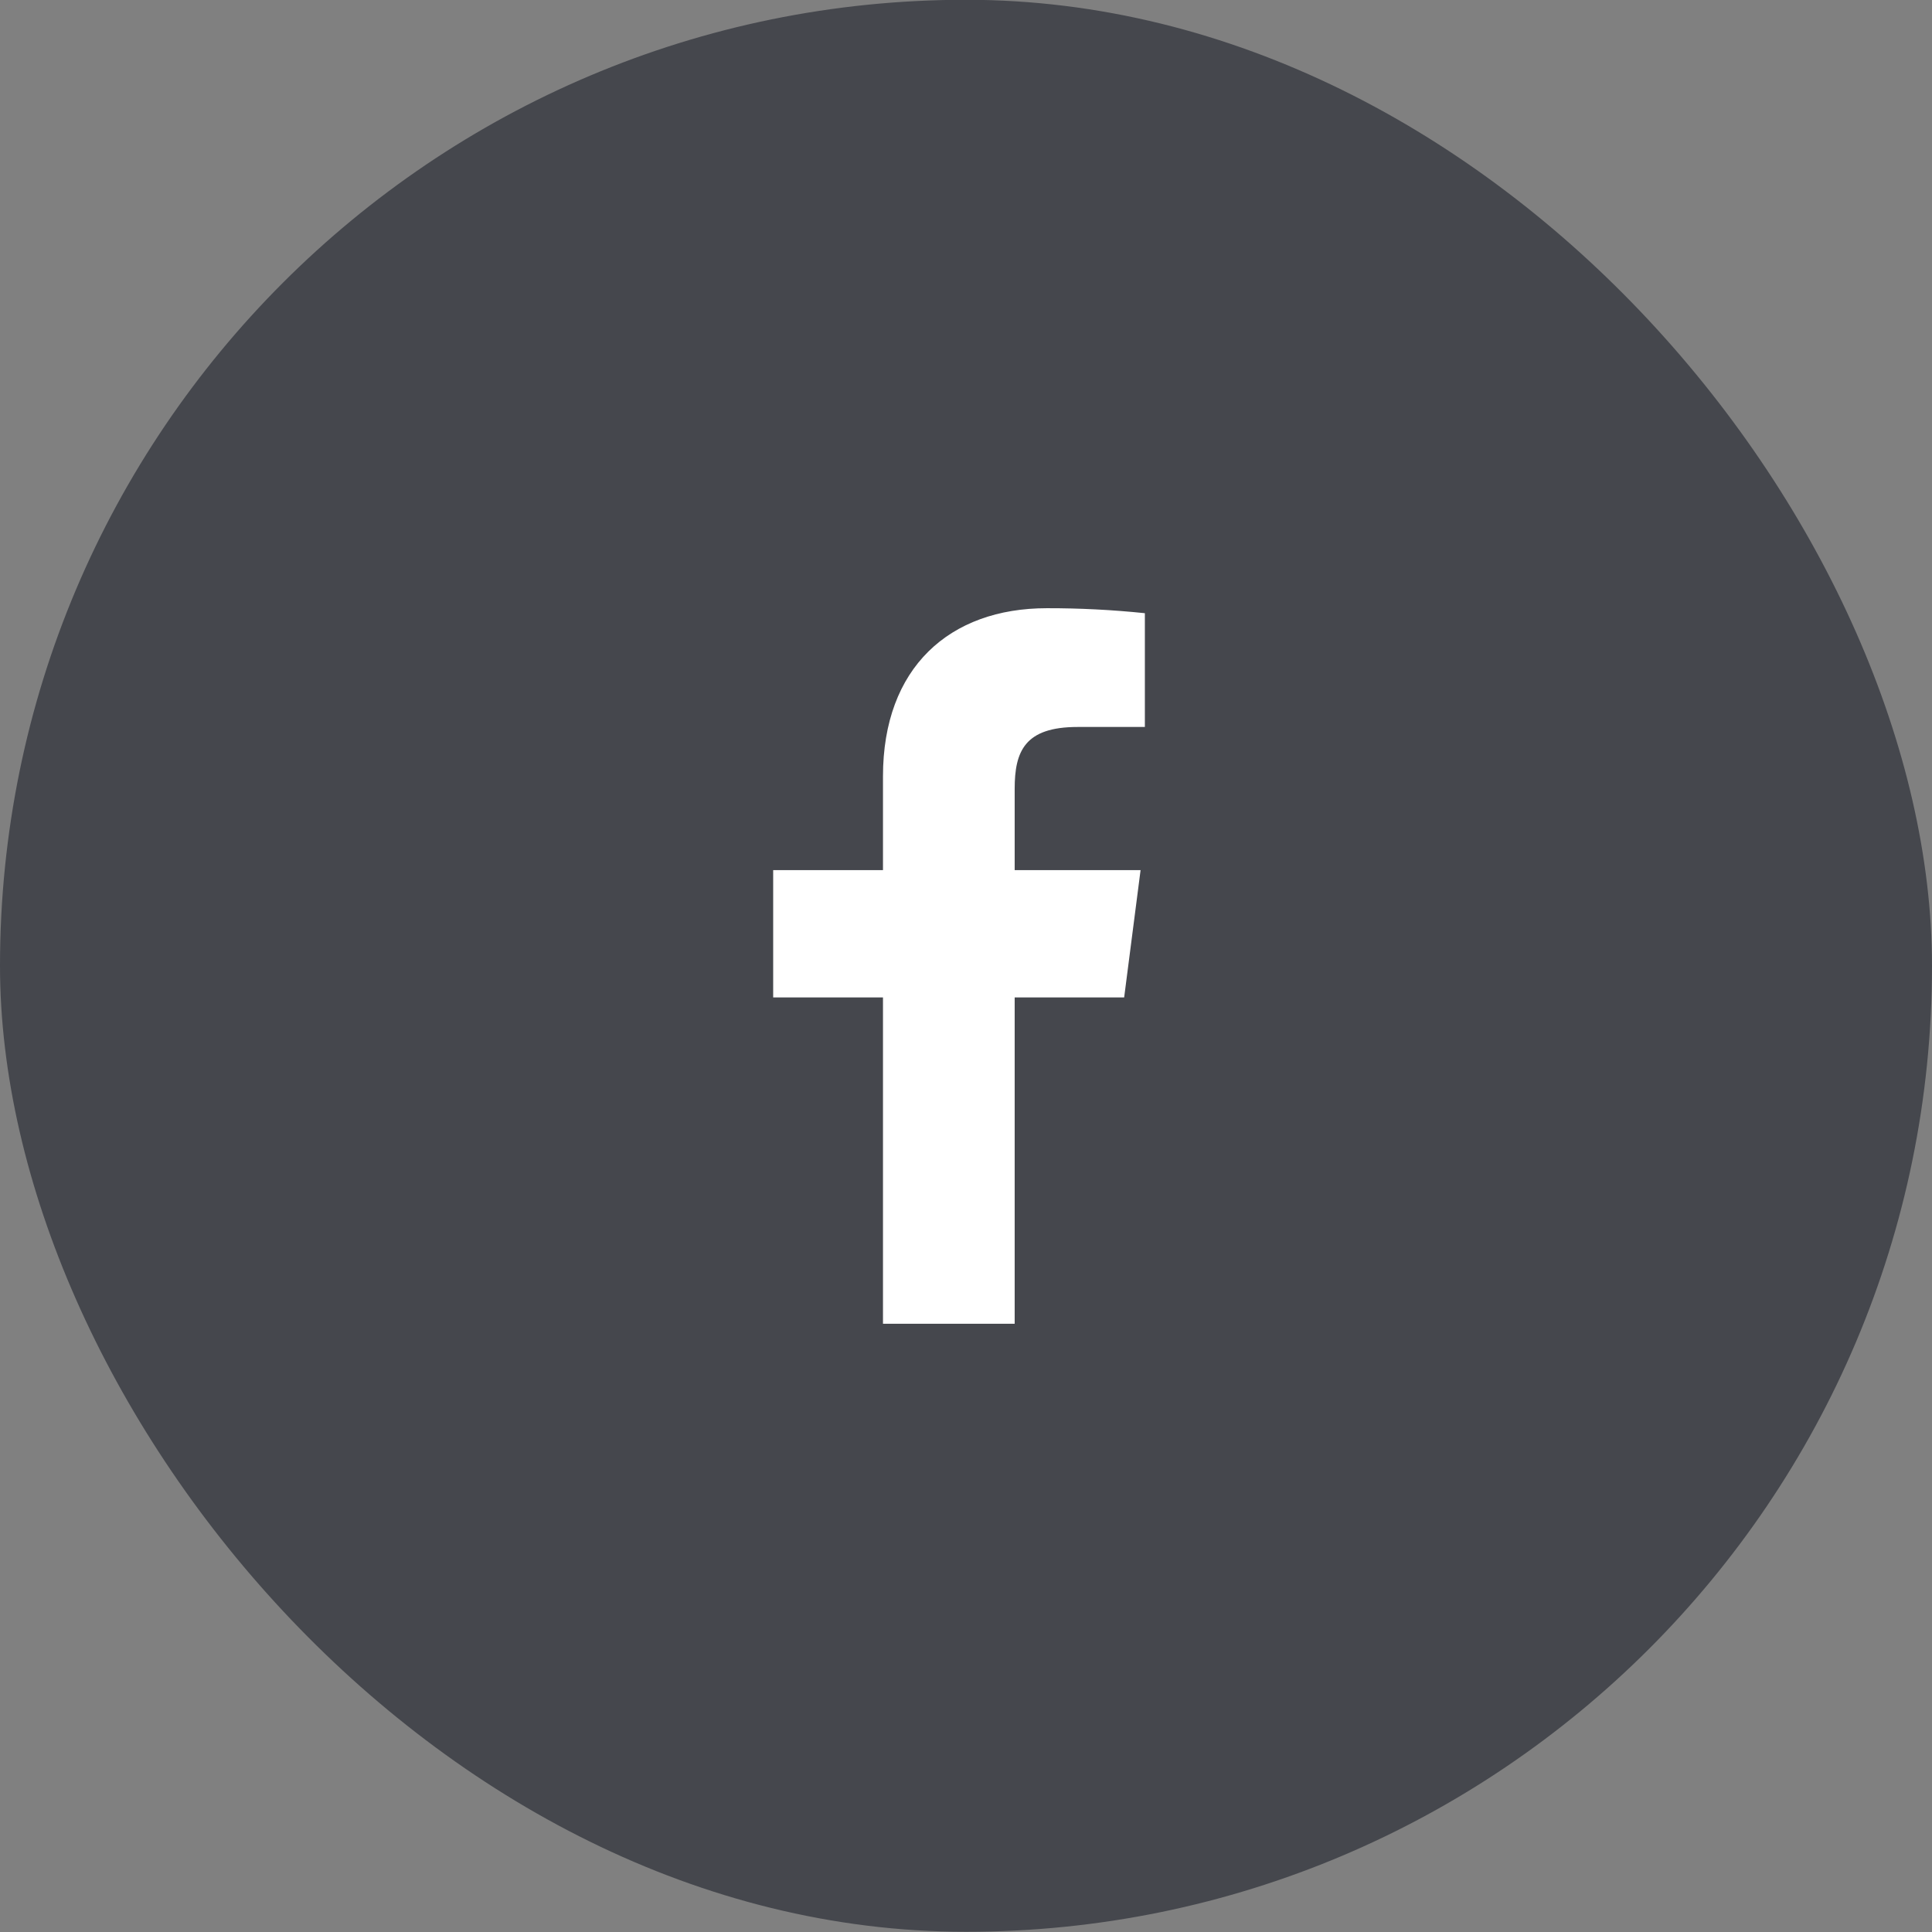
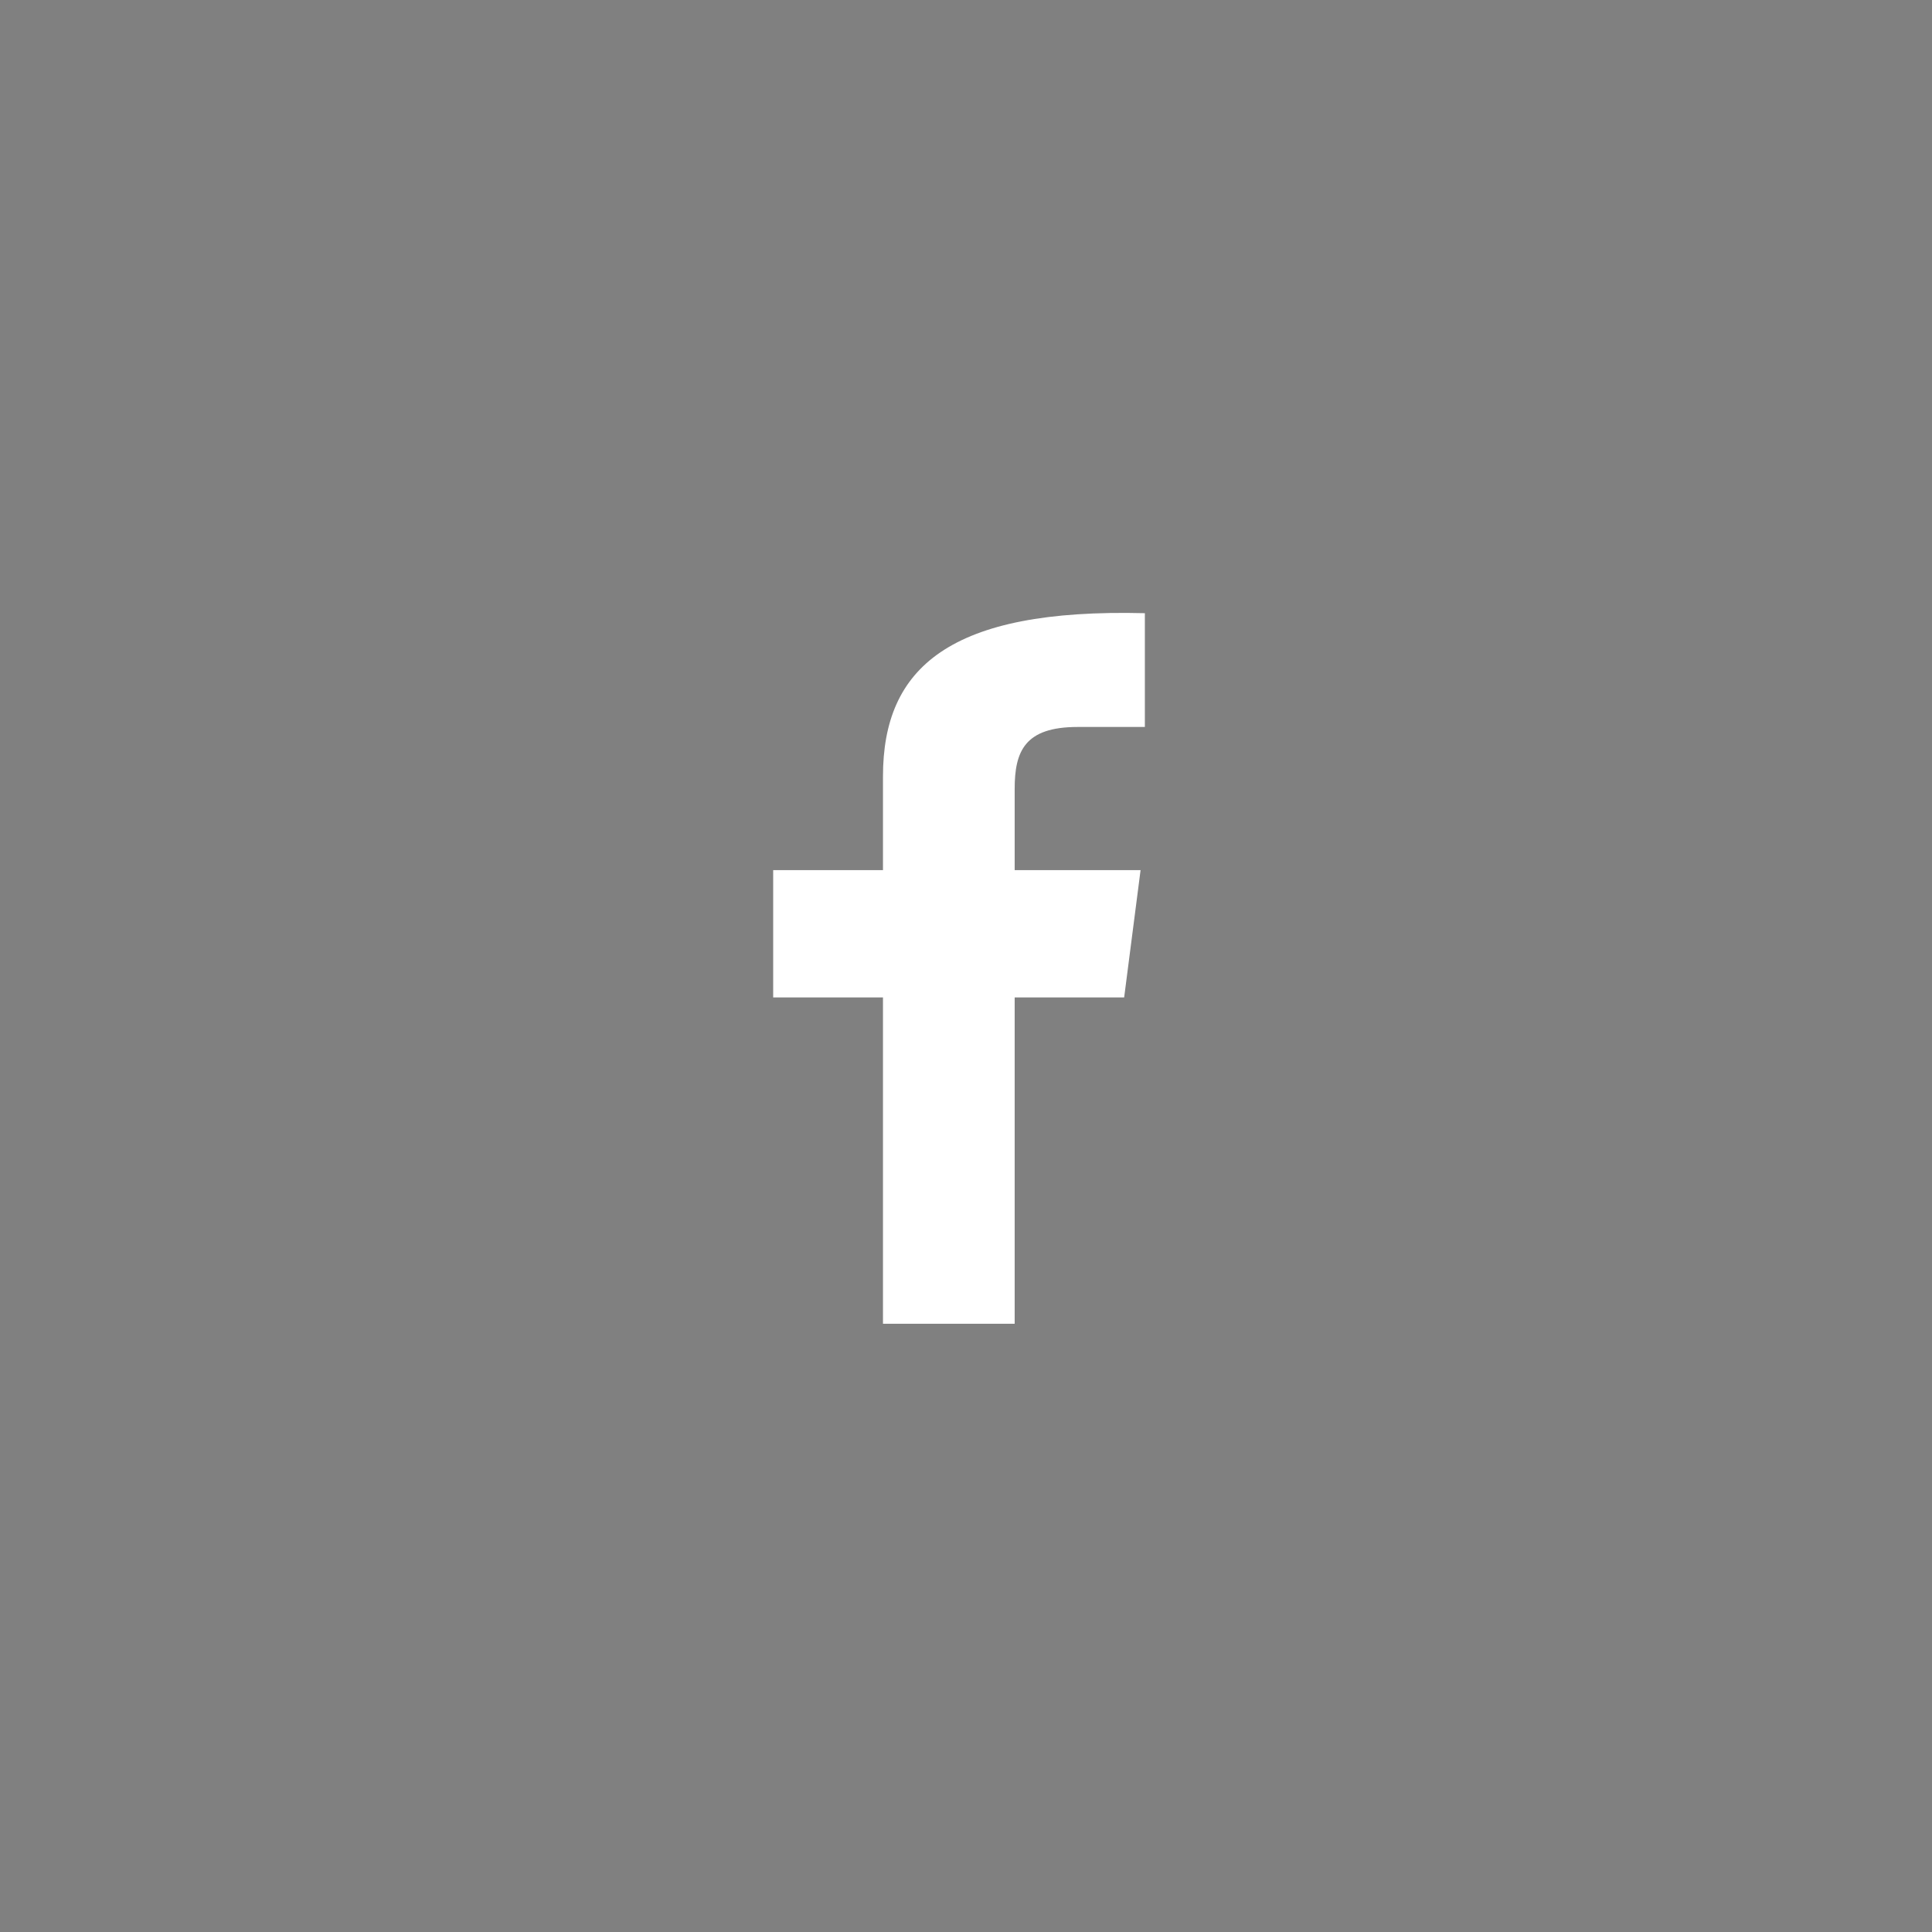
<svg xmlns="http://www.w3.org/2000/svg" width="36" height="36" viewBox="0 0 36 36" fill="none">
  <rect x="0" y="0" width="36" height="36" fill="#808080" stroke="none" />
-   <rect y="-0.004" width="36" height="36" rx="18" fill="#45474D" />
-   <path d="M20.08 13.546H21.333V11.426C20.727 11.363 20.117 11.332 19.507 11.333C17.693 11.333 16.453 12.44 16.453 14.466V16.213H14.407V18.586H16.453V24.666H18.907V18.586H20.947L21.253 16.213H18.907V14.7C18.907 14 19.093 13.546 20.08 13.546Z" fill="white" />
+   <path d="M20.08 13.546H21.333V11.426C17.693 11.333 16.453 12.44 16.453 14.466V16.213H14.407V18.586H16.453V24.666H18.907V18.586H20.947L21.253 16.213H18.907V14.7C18.907 14 19.093 13.546 20.08 13.546Z" fill="white" />
</svg>